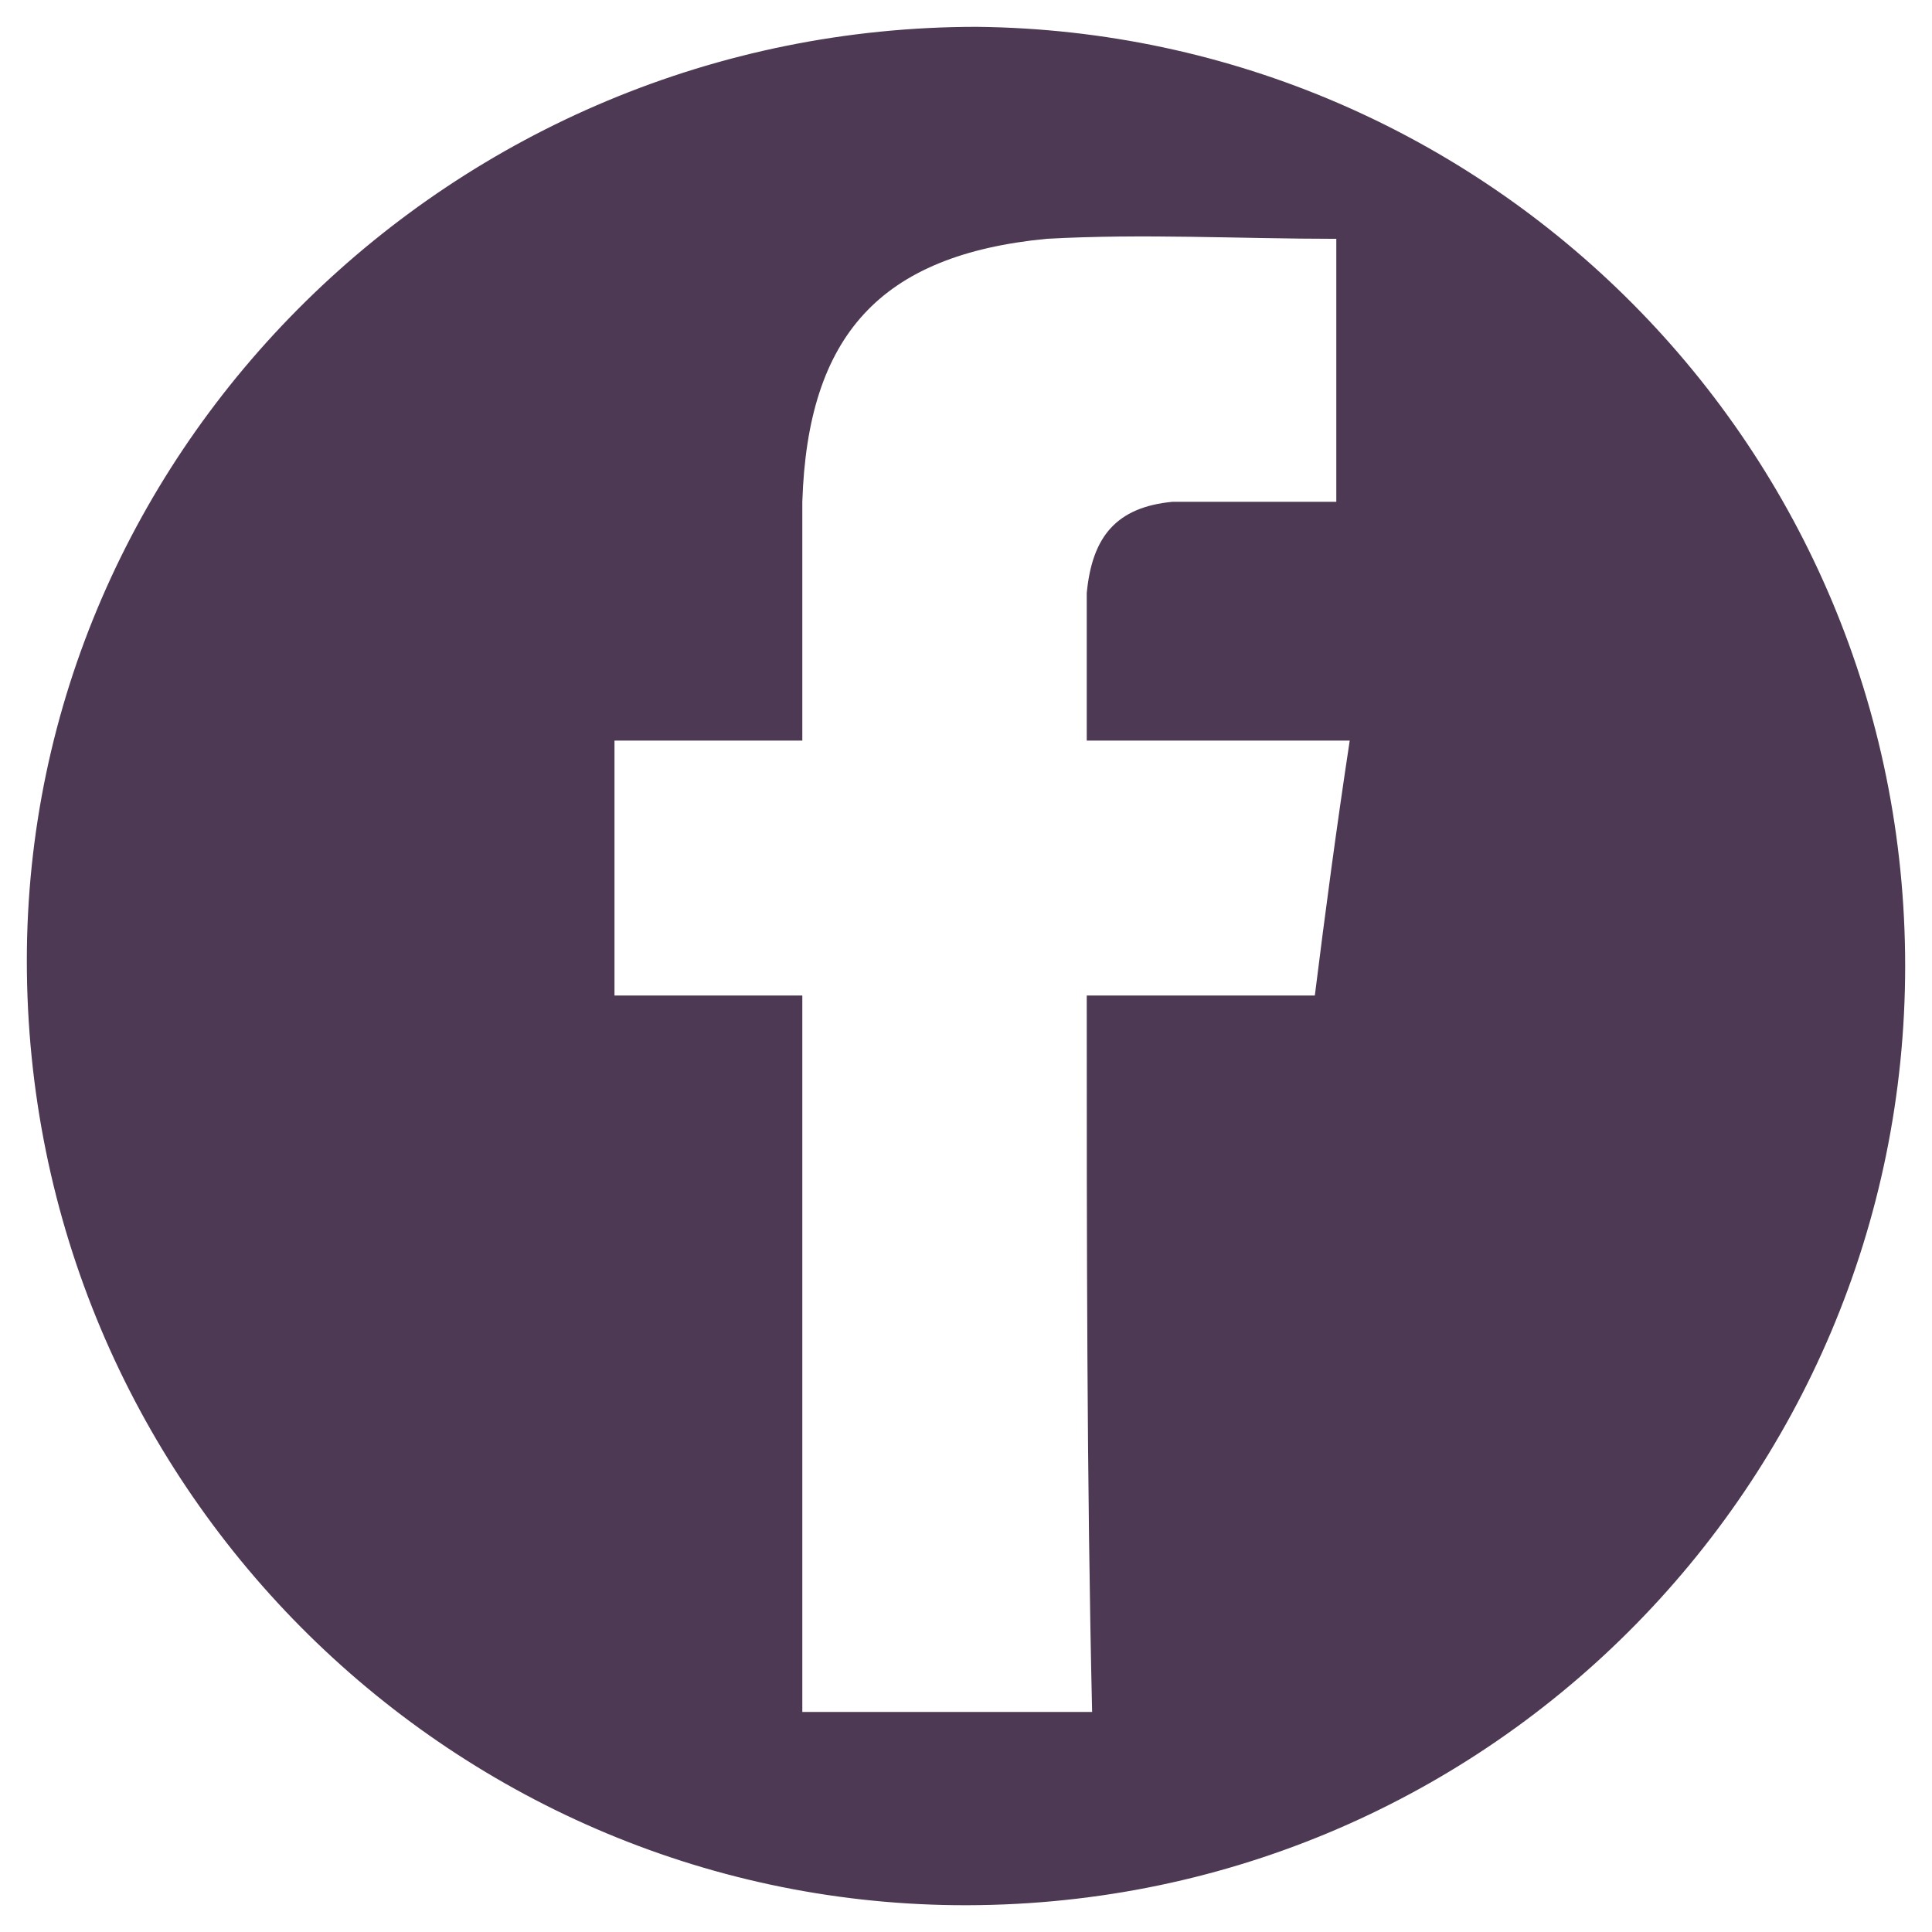
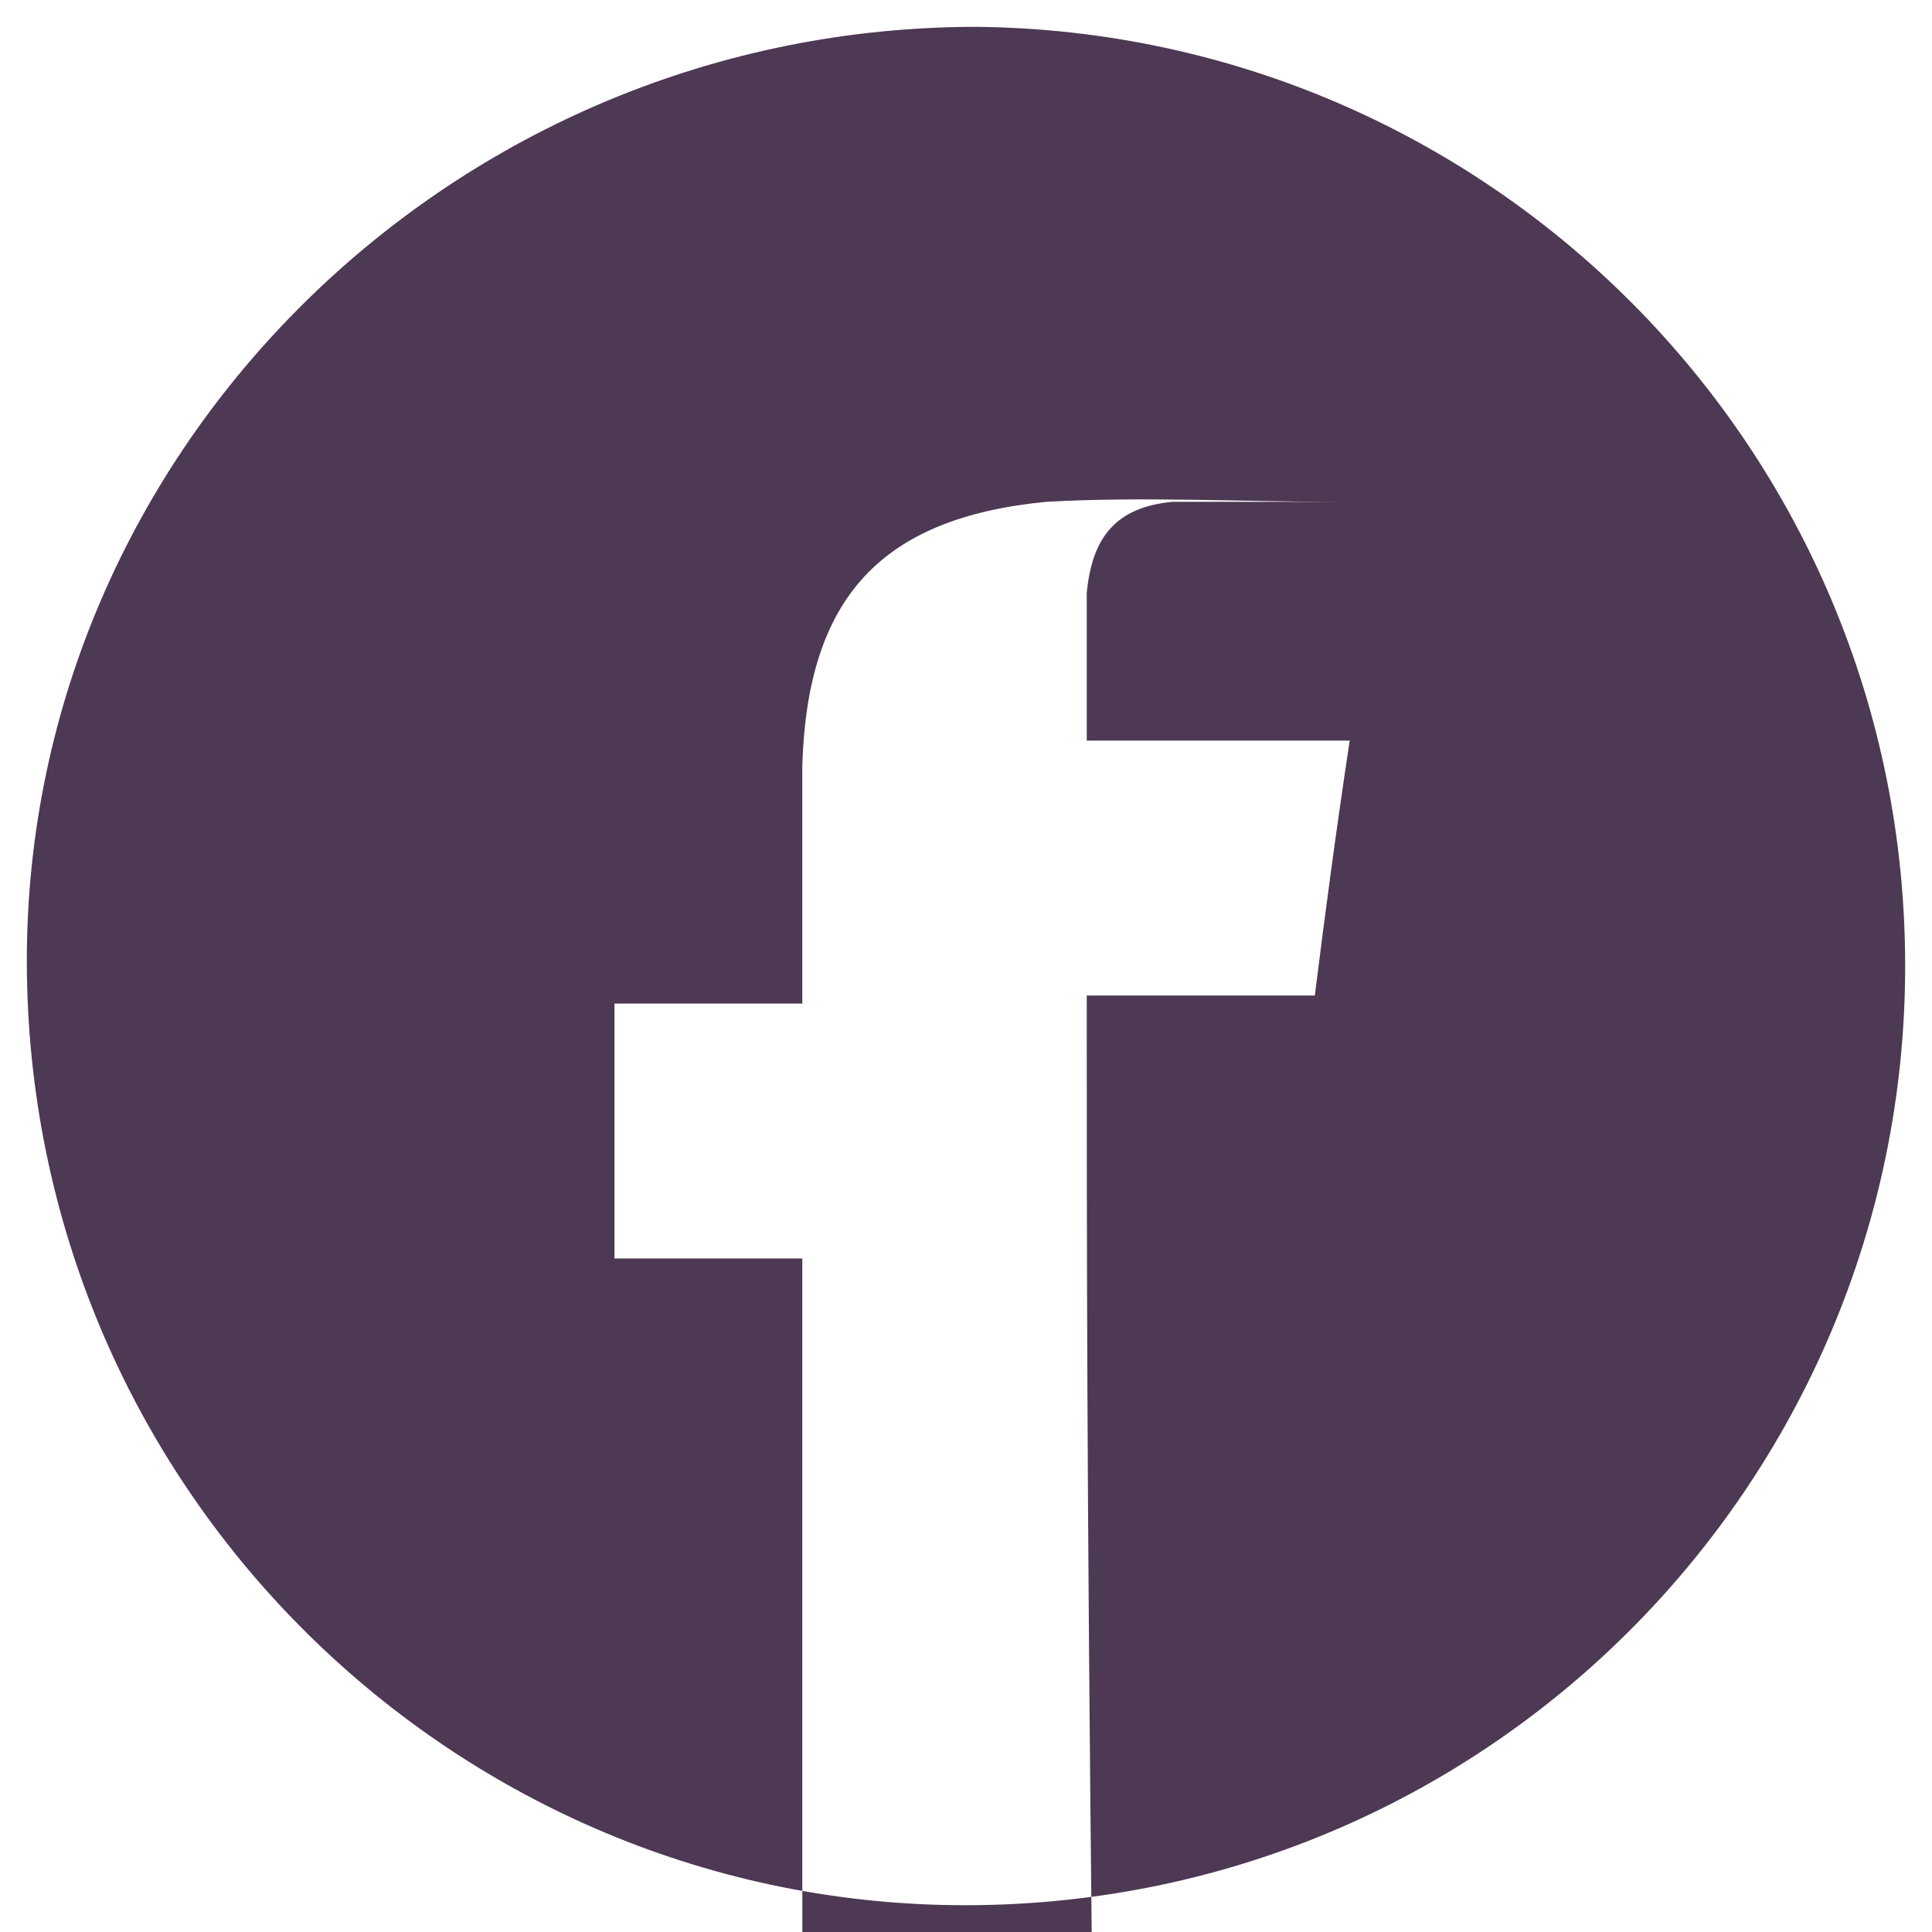
<svg xmlns="http://www.w3.org/2000/svg" version="1.1" id="Calque_1" x="0px" y="0px" viewBox="0 0 72 72" style="enable-background:new 0 0 72 72;" xml:space="preserve">
  <style type="text/css"> .st0{fill:#4D3953;} </style>
  <g>
-     <path class="st0" d="M71,36c0,19.3-15.7,35.2-35.4,35C16.7,70.8,1,55.3,1,35.8C1,16.7,16.9,1,36.4,1C55.5,1.2,71,16.7,71,36z M40.5,37.1c3,0,5.7,0,8.5,0c0.4-3.2,0.8-6.2,1.3-9.5c-3.4,0-6.4,0-9.8,0c0-2.1,0-3.8,0-5.5c0.2-2.1,1.1-3.2,3.2-3.4 c0.8,0,1.7,0,2.5,0c1.3,0,2.3,0,3.6,0c0-3.4,0-6.6,0-9.8c-3.6,0-7.2-0.2-10.8,0c-6.2,0.6-8.9,3.6-9.1,9.8c0,3,0,5.9,0,8.9 c-2.5,0-4.7,0-7,0c0,3.2,0,6.4,0,9.5c2.3,0,4.7,0,7,0c0,9.1,0,18,0,26.7c3.6,0,7.2,0,10.8,0C40.5,55.1,40.5,46.2,40.5,37.1z" />
+     <path class="st0" d="M71,36c0,19.3-15.7,35.2-35.4,35C16.7,70.8,1,55.3,1,35.8C1,16.7,16.9,1,36.4,1C55.5,1.2,71,16.7,71,36z M40.5,37.1c3,0,5.7,0,8.5,0c0.4-3.2,0.8-6.2,1.3-9.5c-3.4,0-6.4,0-9.8,0c0-2.1,0-3.8,0-5.5c0.2-2.1,1.1-3.2,3.2-3.4 c0.8,0,1.7,0,2.5,0c1.3,0,2.3,0,3.6,0c-3.6,0-7.2-0.2-10.8,0c-6.2,0.6-8.9,3.6-9.1,9.8c0,3,0,5.9,0,8.9 c-2.5,0-4.7,0-7,0c0,3.2,0,6.4,0,9.5c2.3,0,4.7,0,7,0c0,9.1,0,18,0,26.7c3.6,0,7.2,0,10.8,0C40.5,55.1,40.5,46.2,40.5,37.1z" />
  </g>
</svg>